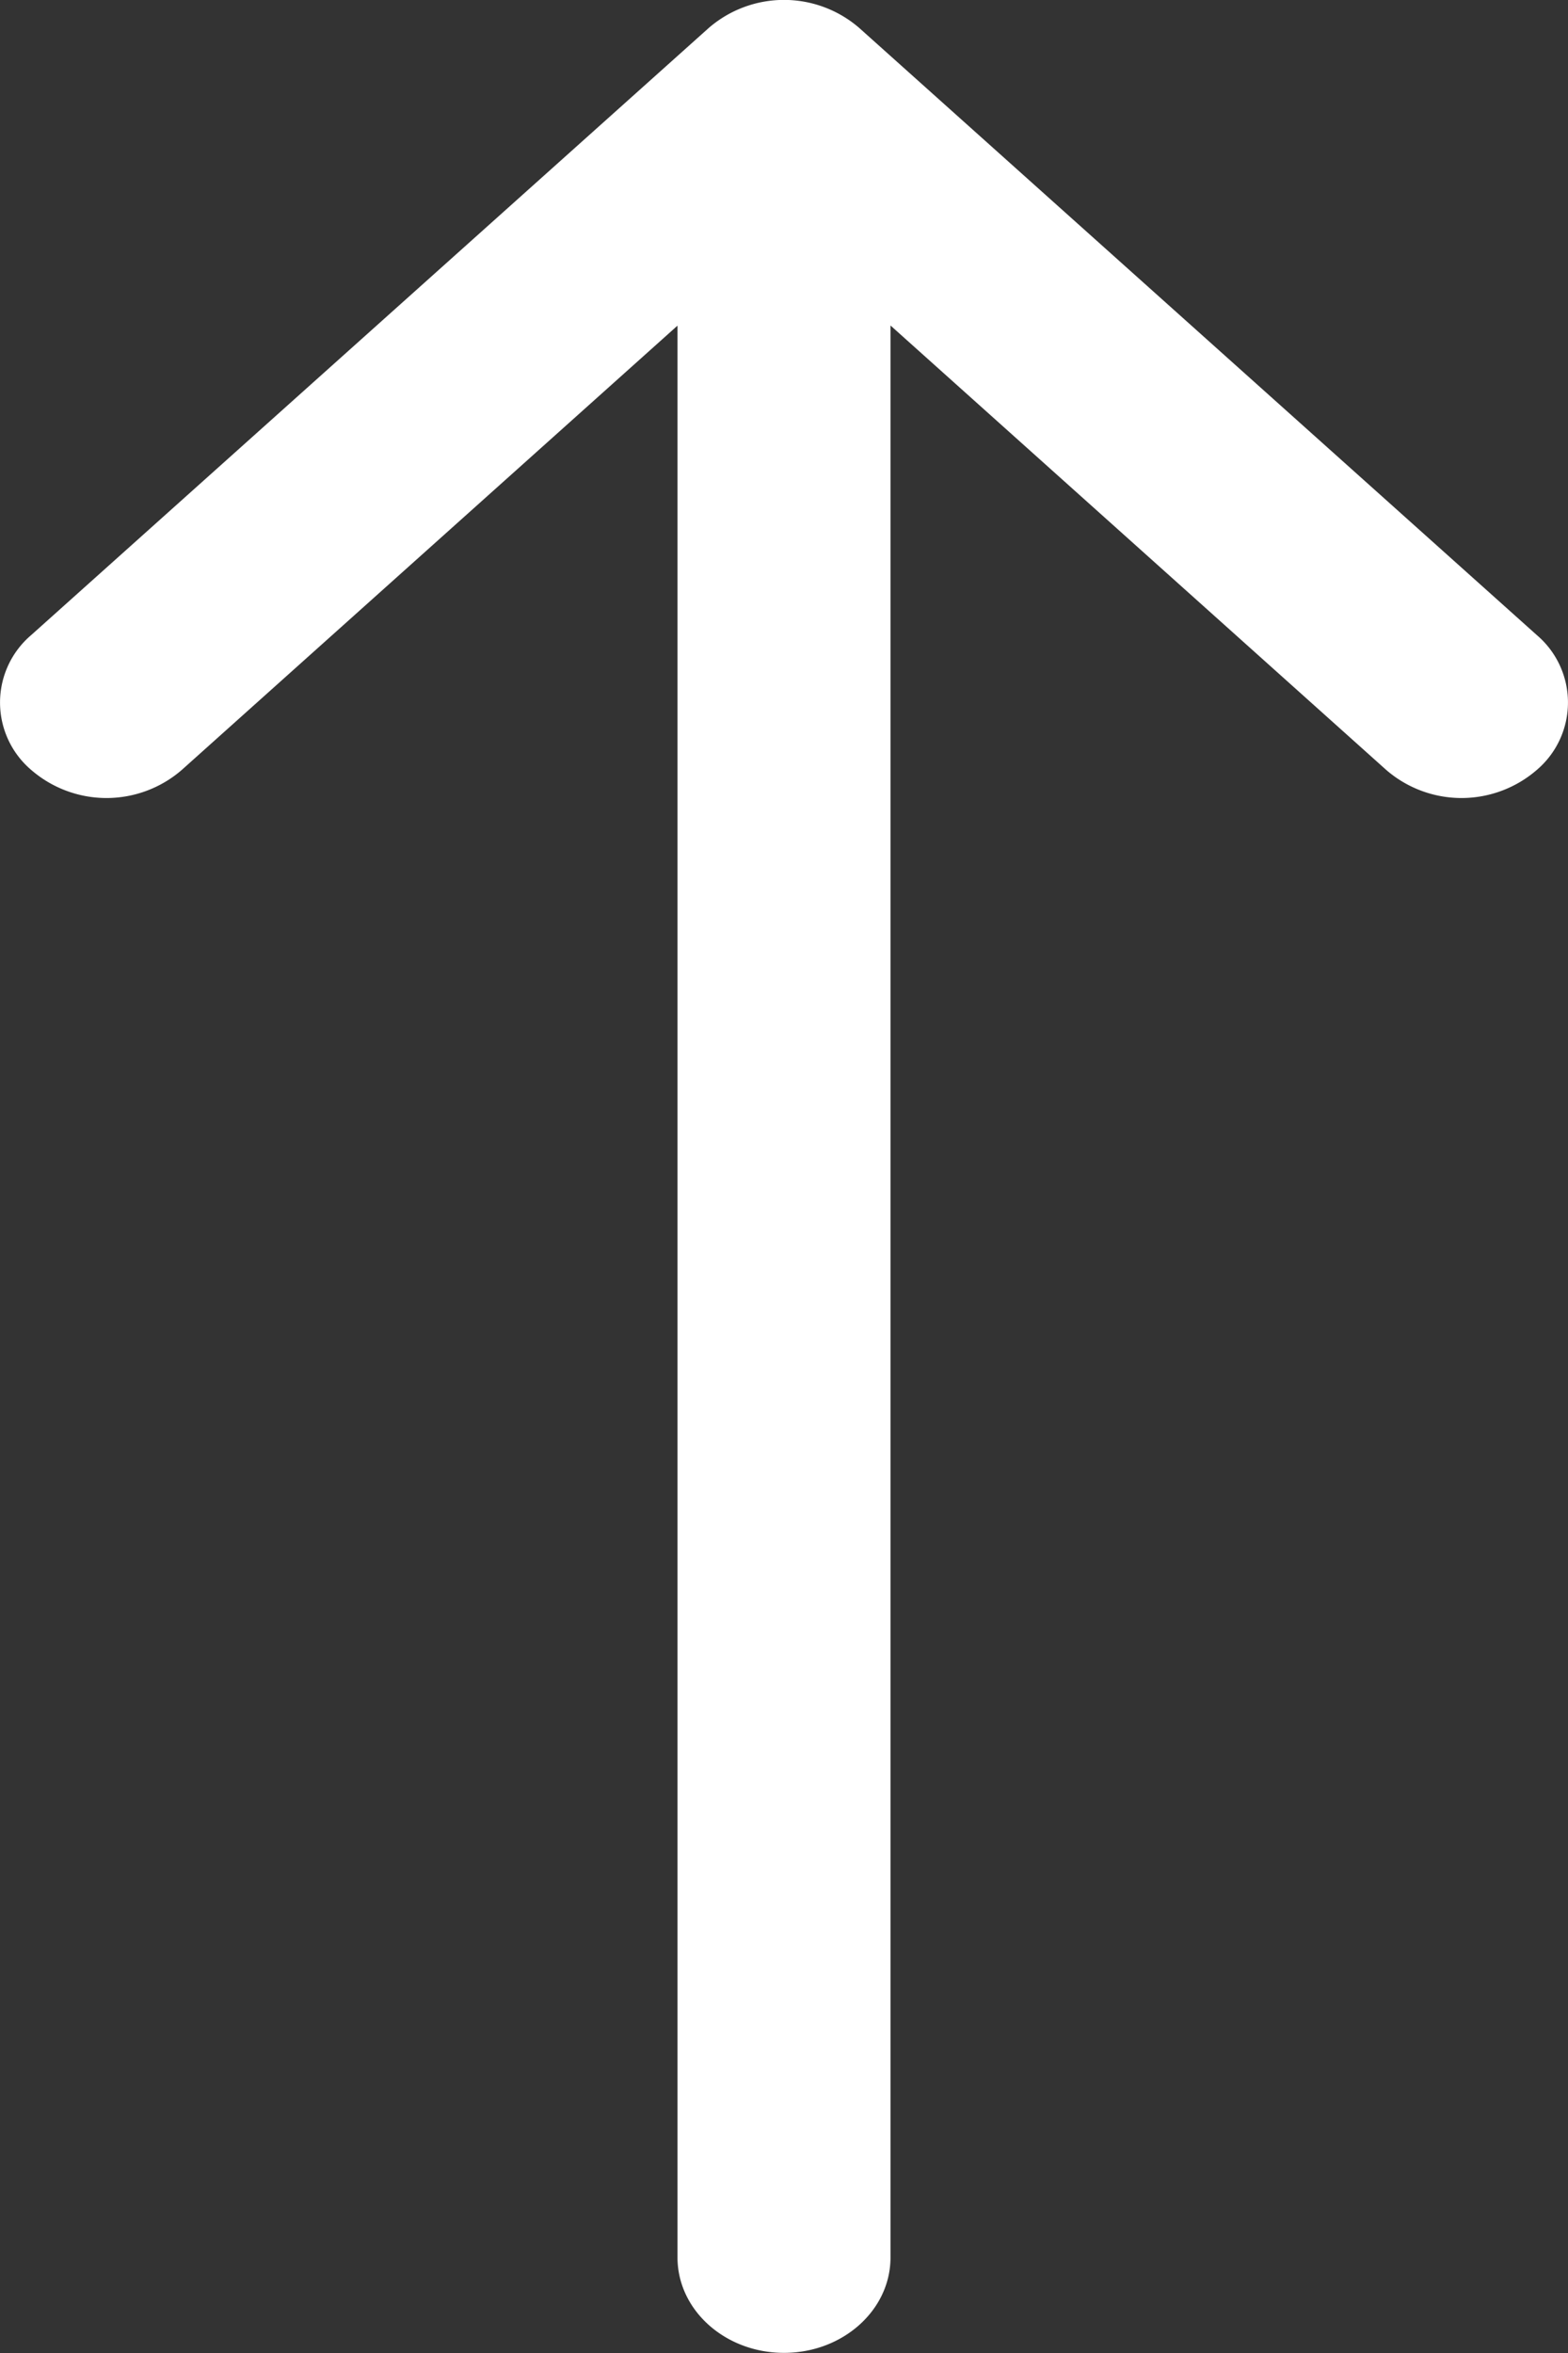
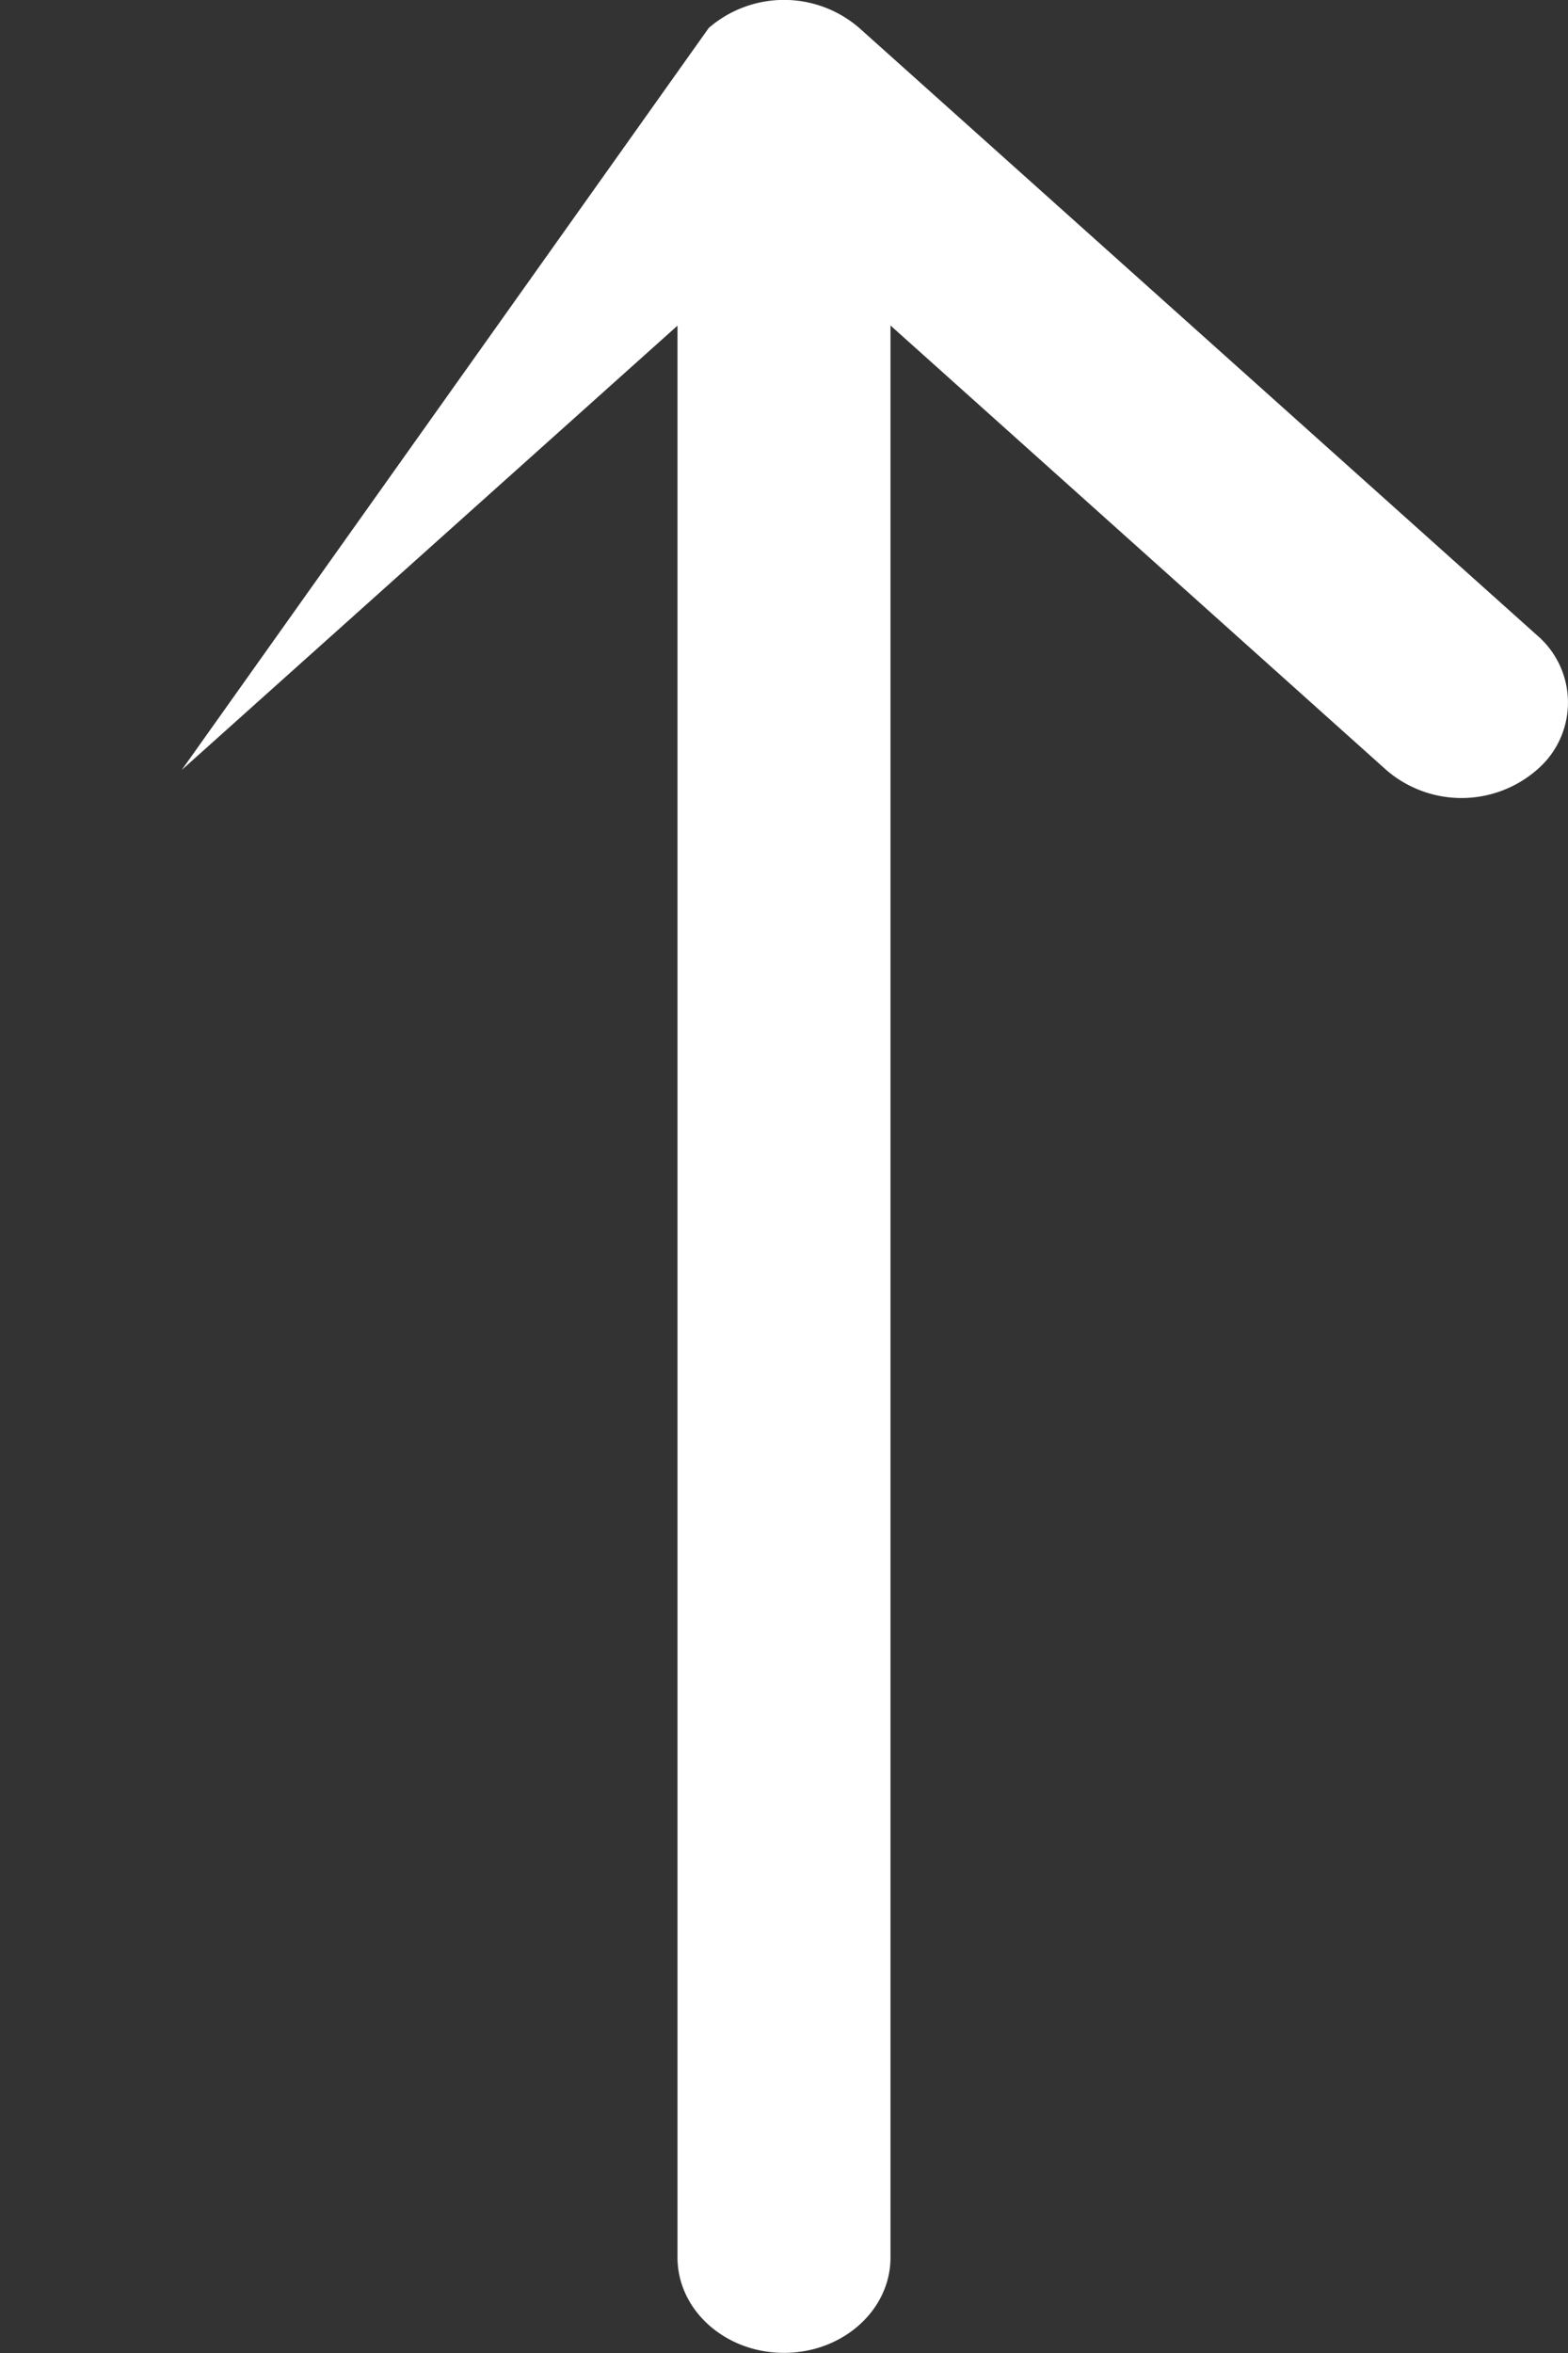
<svg xmlns="http://www.w3.org/2000/svg" width="12" height="18" viewBox="0 0 12 18" fill="none">
  <rect x="0" y="0" width="12" height="18" fill="#333333" stroke="none" />
-   <path fill-rule="evenodd" clip-rule="evenodd" d="M5.424.214a.88.88 0 0 1 1.152 0l5.185 4.644a.677.677 0 0 1 0 1.032.88.88 0 0 1-1.152 0l-3.794-3.4v14.78c0 .402-.365.729-.815.729s-.815-.327-.815-.73V2.491L1.391 5.89a.88.88 0 0 1-1.152 0 .677.677 0 0 1 0-1.032z" fill="#fff" />
+   <path fill-rule="evenodd" clip-rule="evenodd" d="M5.424.214a.88.88 0 0 1 1.152 0l5.185 4.644a.677.677 0 0 1 0 1.032.88.88 0 0 1-1.152 0l-3.794-3.4v14.78c0 .402-.365.729-.815.729s-.815-.327-.815-.73V2.491L1.391 5.89z" fill="#fff" />
</svg>